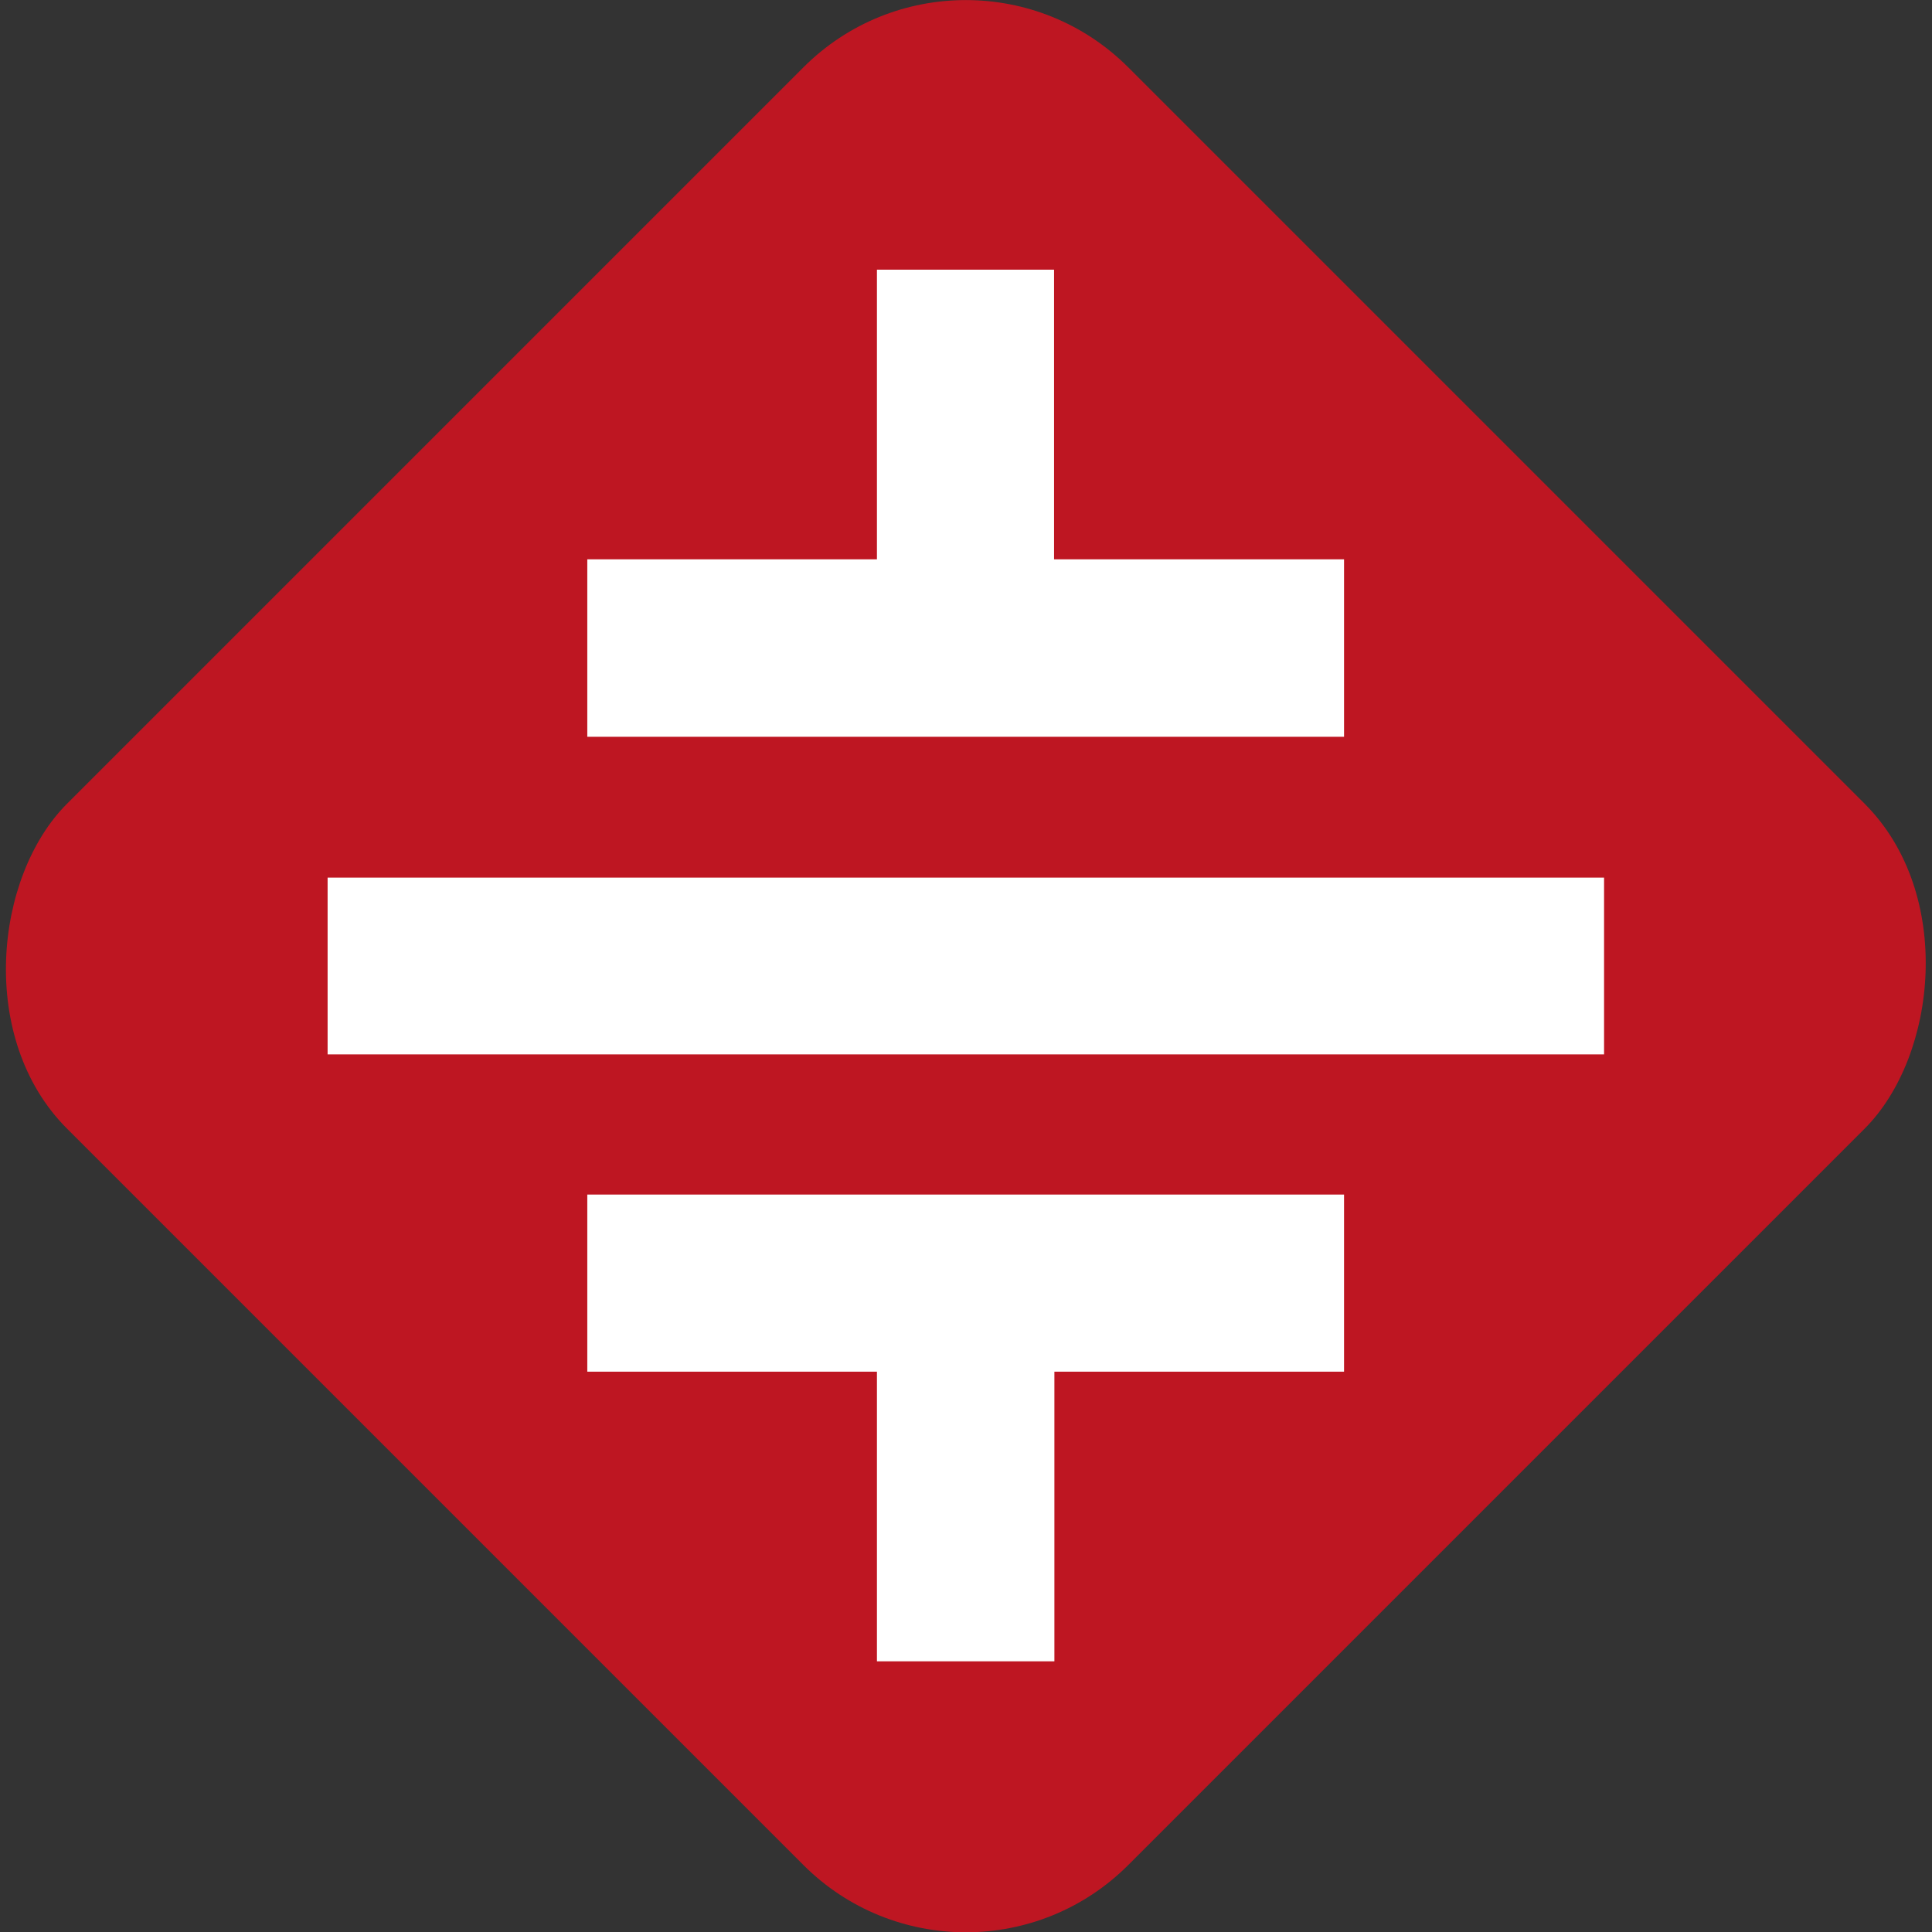
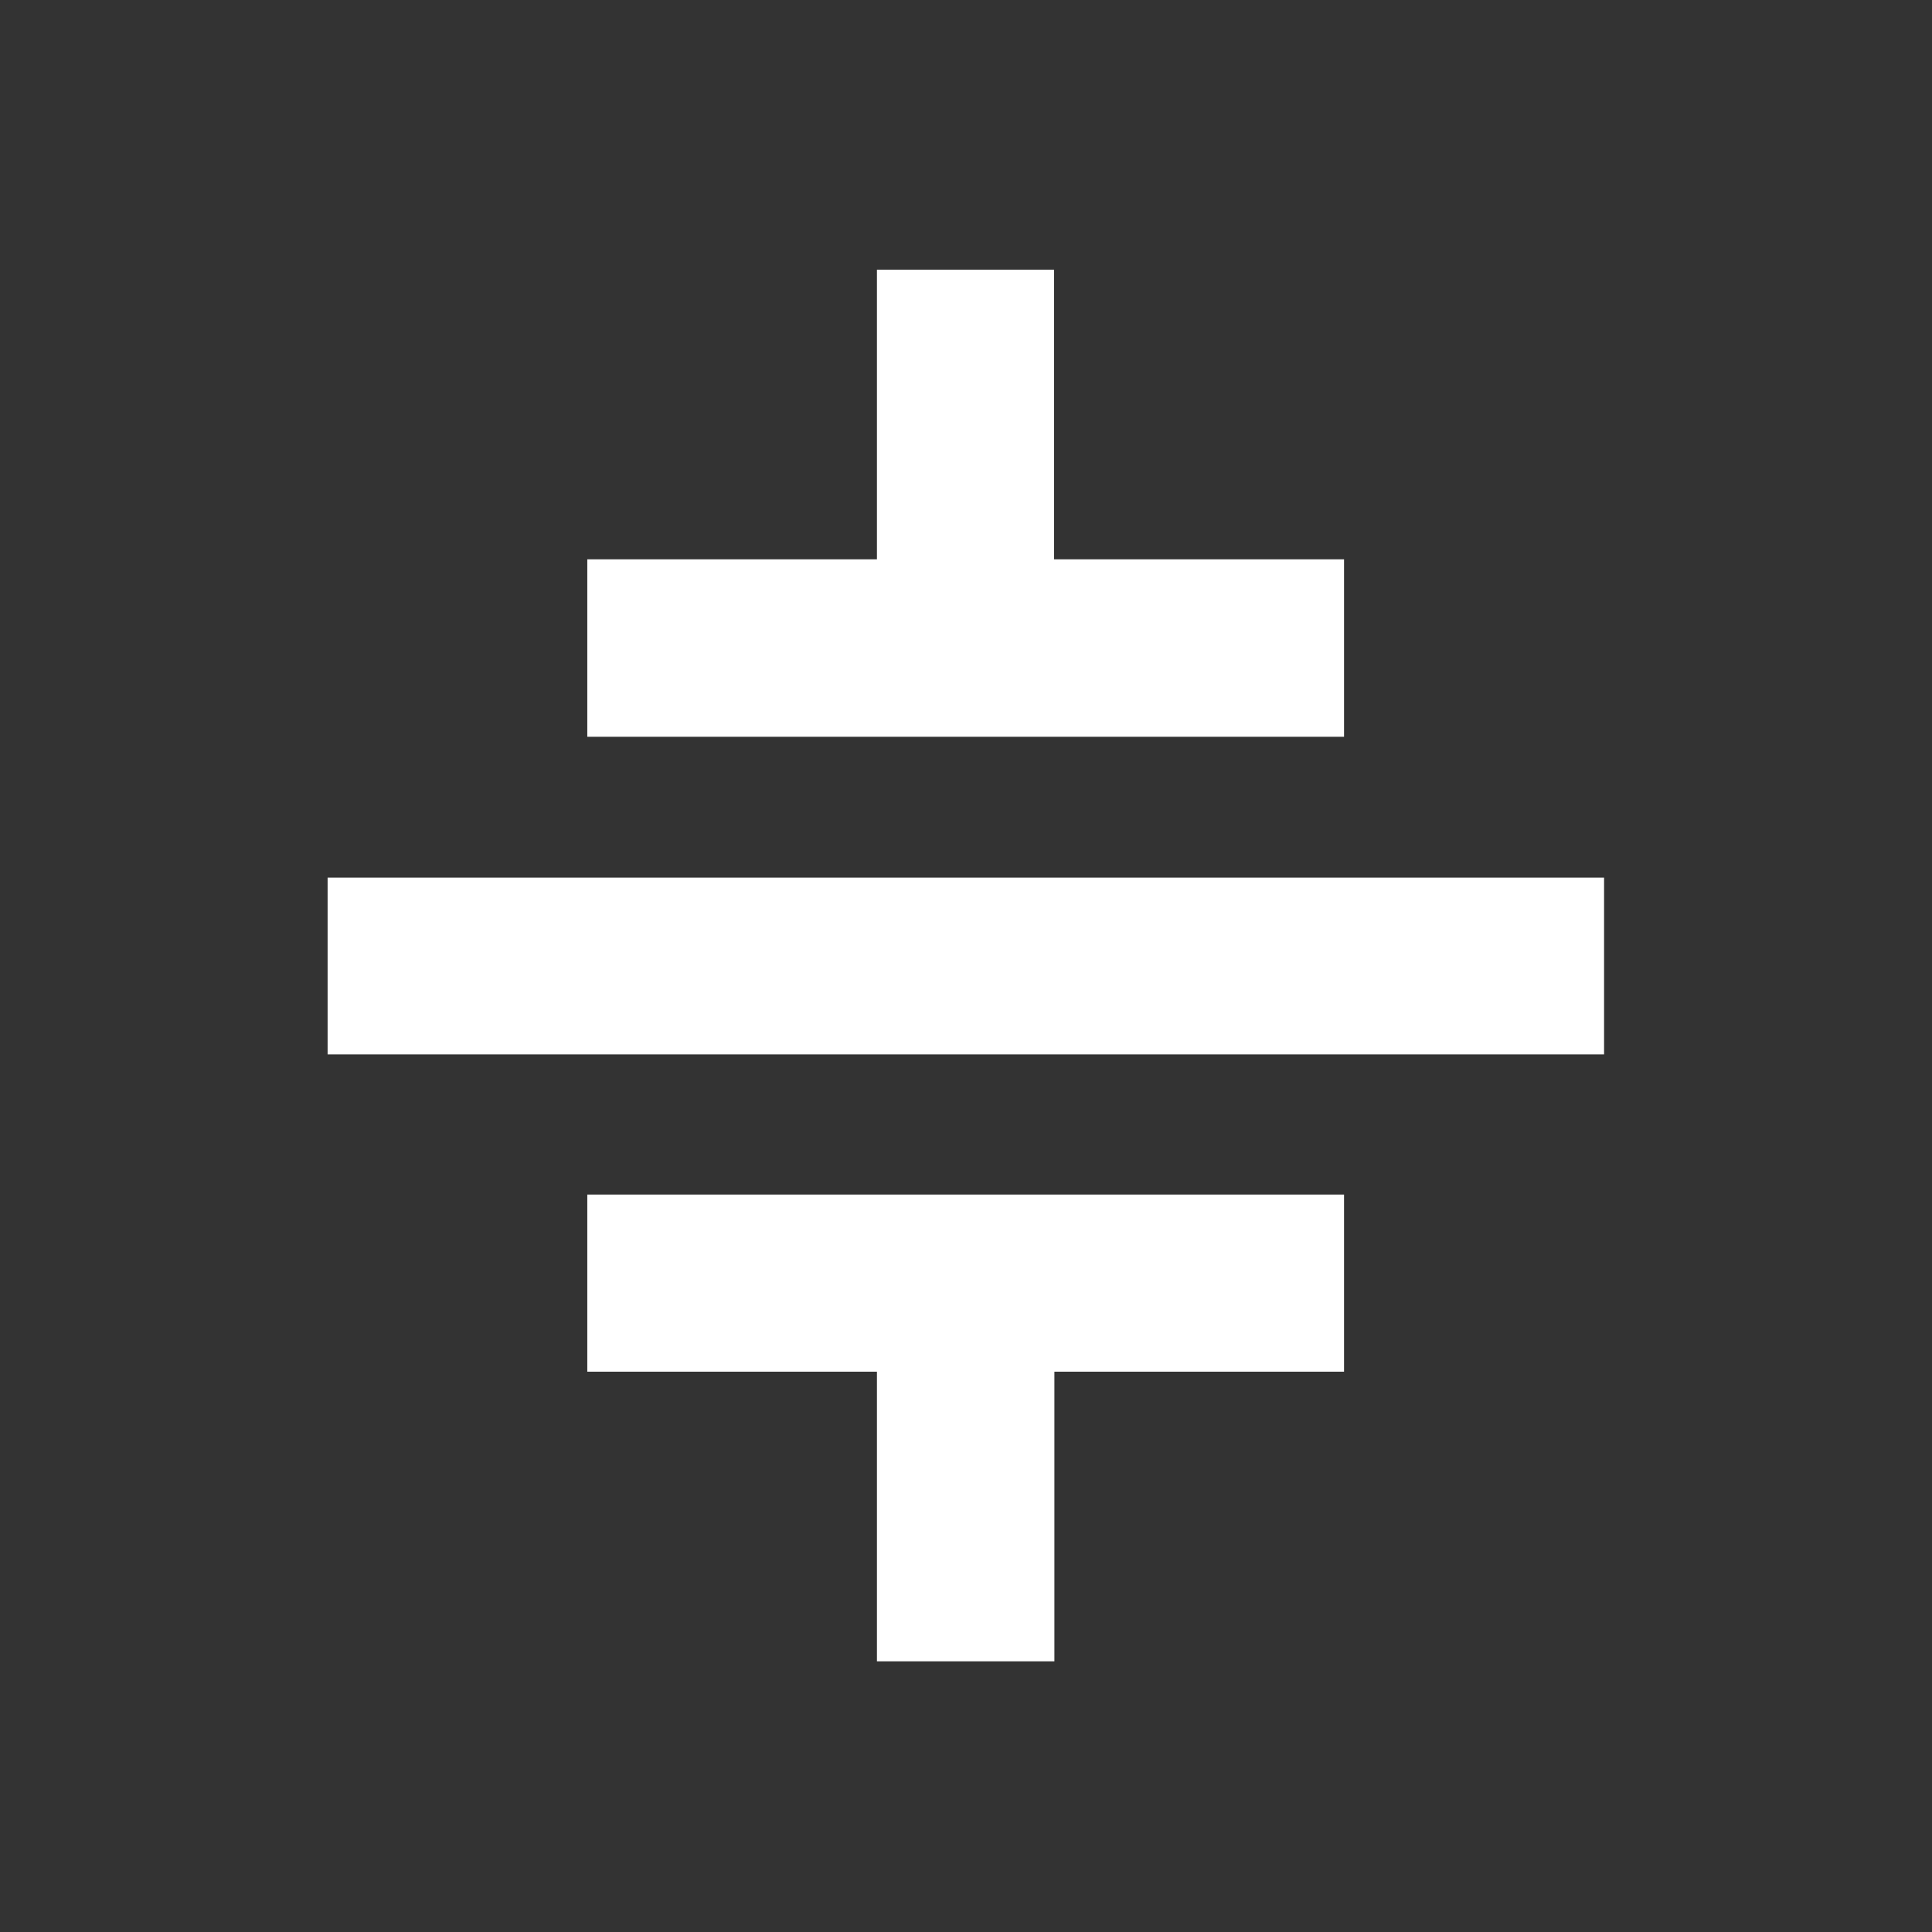
<svg xmlns="http://www.w3.org/2000/svg" viewBox="0 0 58.03 58.03">
  <rect x="0" y="0" width="58.03" height="58.03" fill="#333333" stroke="none" />
  <defs>
    <style>.cls-1{fill:#be1622;}.cls-2{fill:#fff;}</style>
  </defs>
  <g id="Ebene_2" data-name="Ebene 2">
    <g id="Ebene_1-2" data-name="Ebene 1">
-       <rect class="cls-1" x="6.48" y="6.48" width="45.08" height="45.08" rx="6.9" transform="translate(29.01 -12.02) rotate(45)" />
      <rect class="cls-2" x="9.85" y="26.36" width="38.34" height="5.31" transform="translate(58.03 58.03) rotate(-180)" />
      <polygon class="cls-2" points="17.64 22.13 17.64 16.8 26.34 16.8 26.34 8.1 31.66 8.1 31.66 16.8 40.37 16.8 40.37 22.13 17.64 22.13" />
      <polygon class="cls-2" points="17.64 41.2 17.64 35.88 40.37 35.88 40.37 41.2 31.67 41.2 31.67 49.9 26.34 49.9 26.34 41.2 17.64 41.2" />
    </g>
  </g>
</svg>